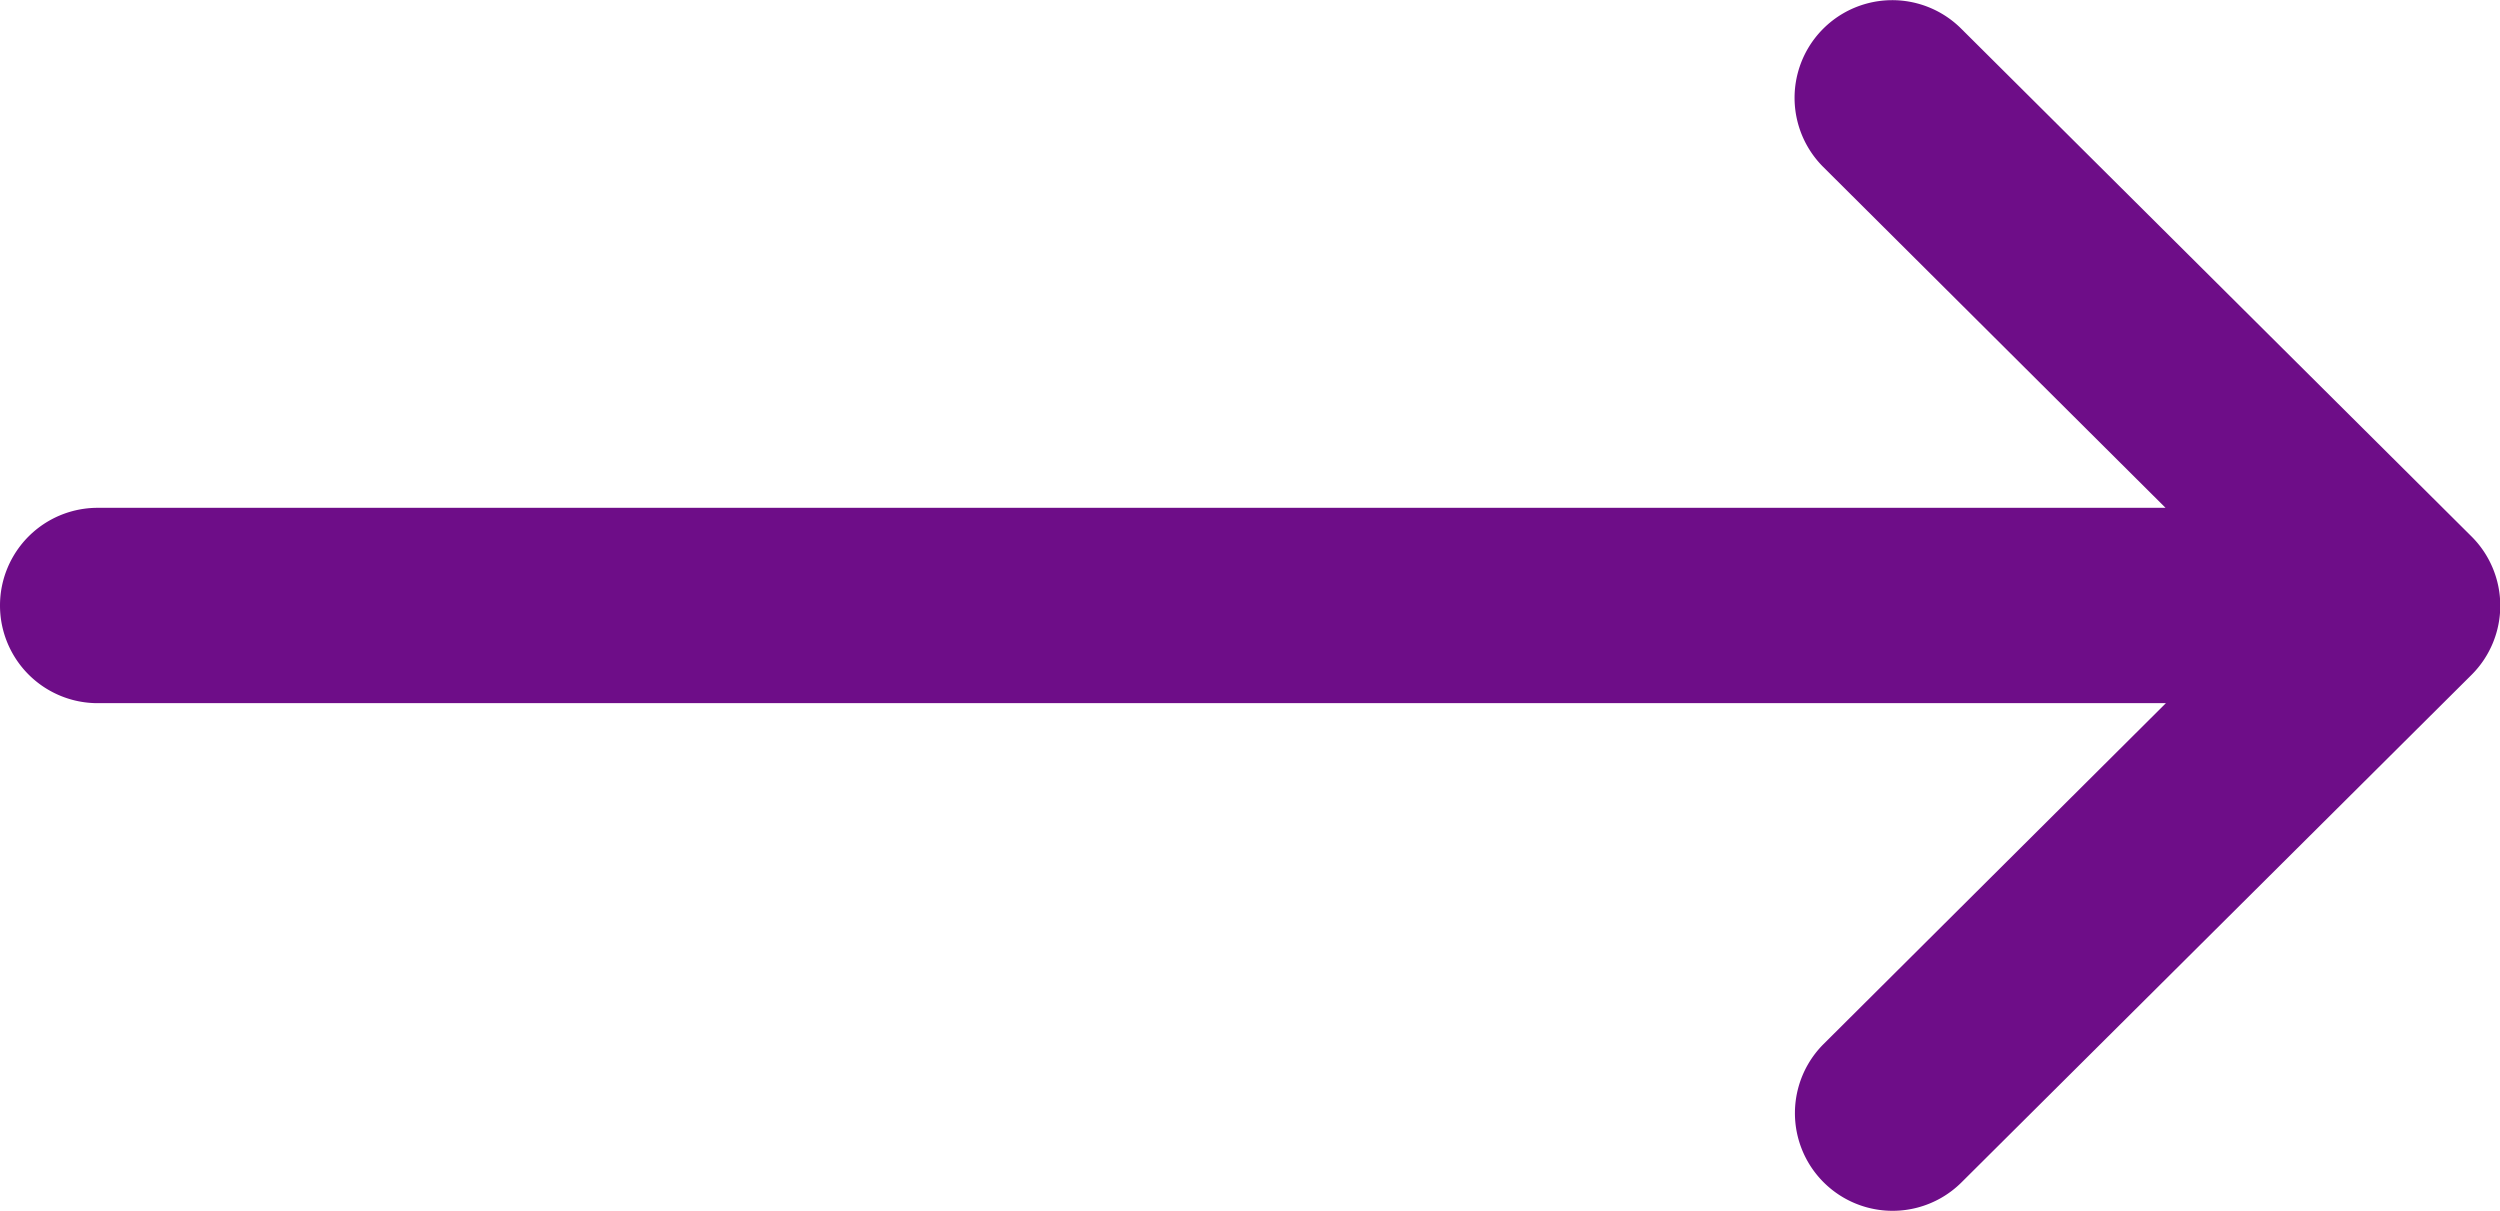
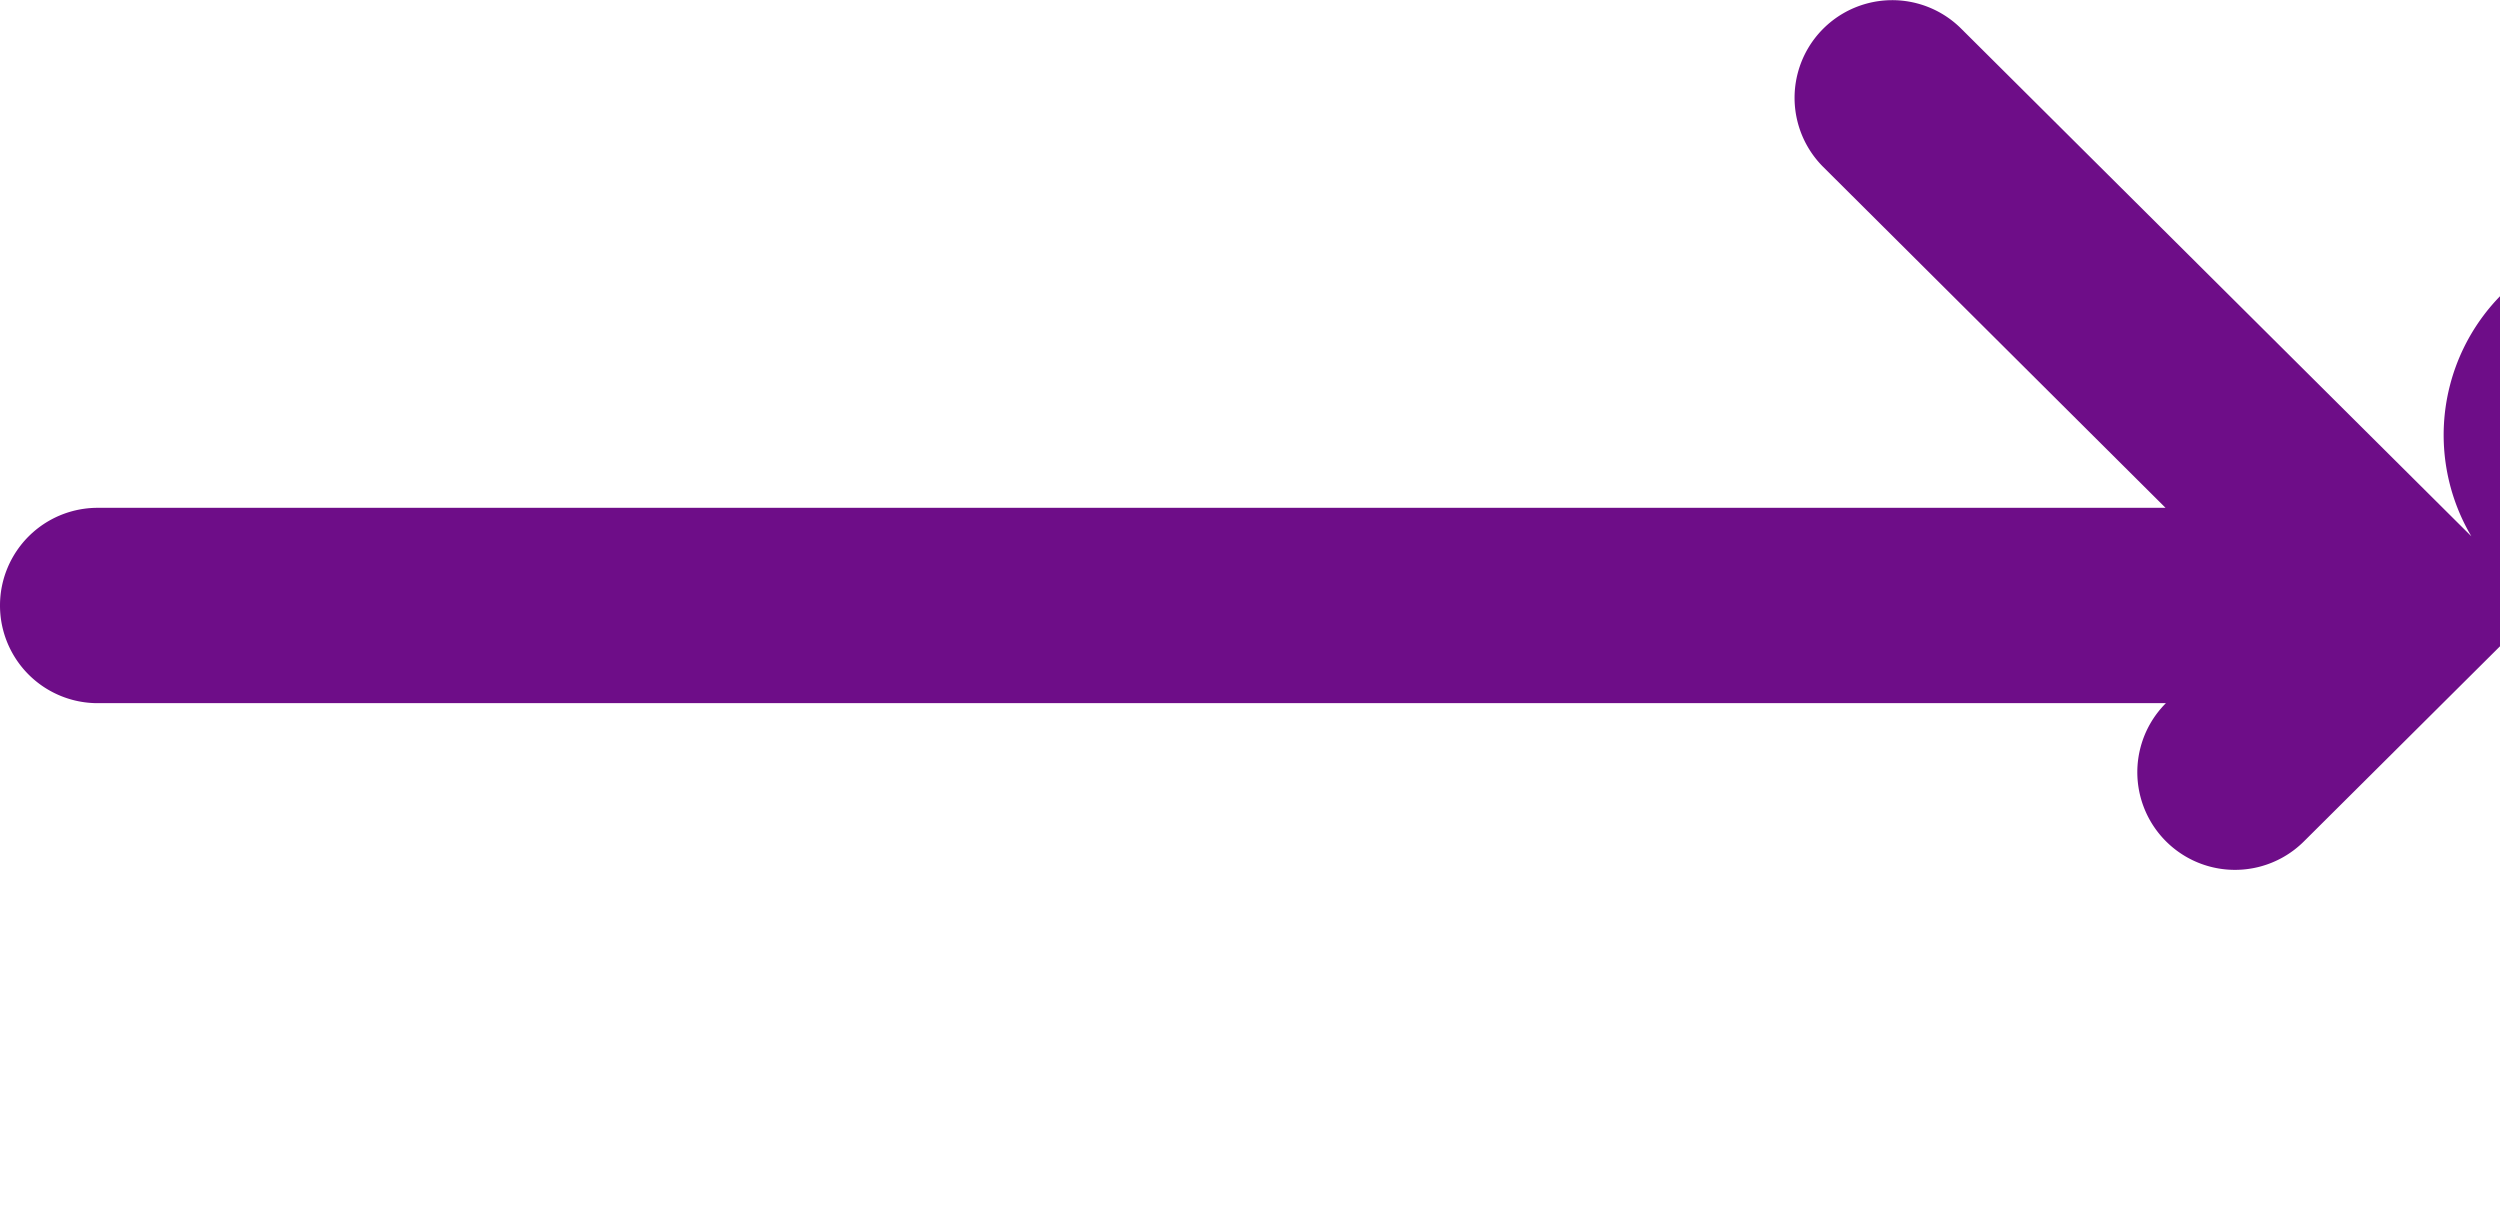
<svg xmlns="http://www.w3.org/2000/svg" width="13.873" height="6.72" viewBox="0 0 13.873 6.72">
  <g id="Group_58839" data-name="Group 58839" transform="translate(0 -132)">
    <g id="Group_58839-2" data-name="Group 58839" transform="translate(0 132)">
-       <path id="Path_131064" data-name="Path 131064" d="M13.714,134.976h0l-2.832-2.818a.542.542,0,0,0-.765.768l1.9,1.892H.542a.542.542,0,1,0,0,1.084H12.019l-1.9,1.892a.542.542,0,0,0,.765.768l2.832-2.818h0A.542.542,0,0,0,13.714,134.976Z" transform="translate(0 -132)" fill="#6e0d88" />
+       <path id="Path_131064" data-name="Path 131064" d="M13.714,134.976h0l-2.832-2.818a.542.542,0,0,0-.765.768l1.9,1.892H.542a.542.542,0,1,0,0,1.084H12.019a.542.542,0,0,0,.765.768l2.832-2.818h0A.542.542,0,0,0,13.714,134.976Z" transform="translate(0 -132)" fill="#6e0d88" />
    </g>
  </g>
</svg>